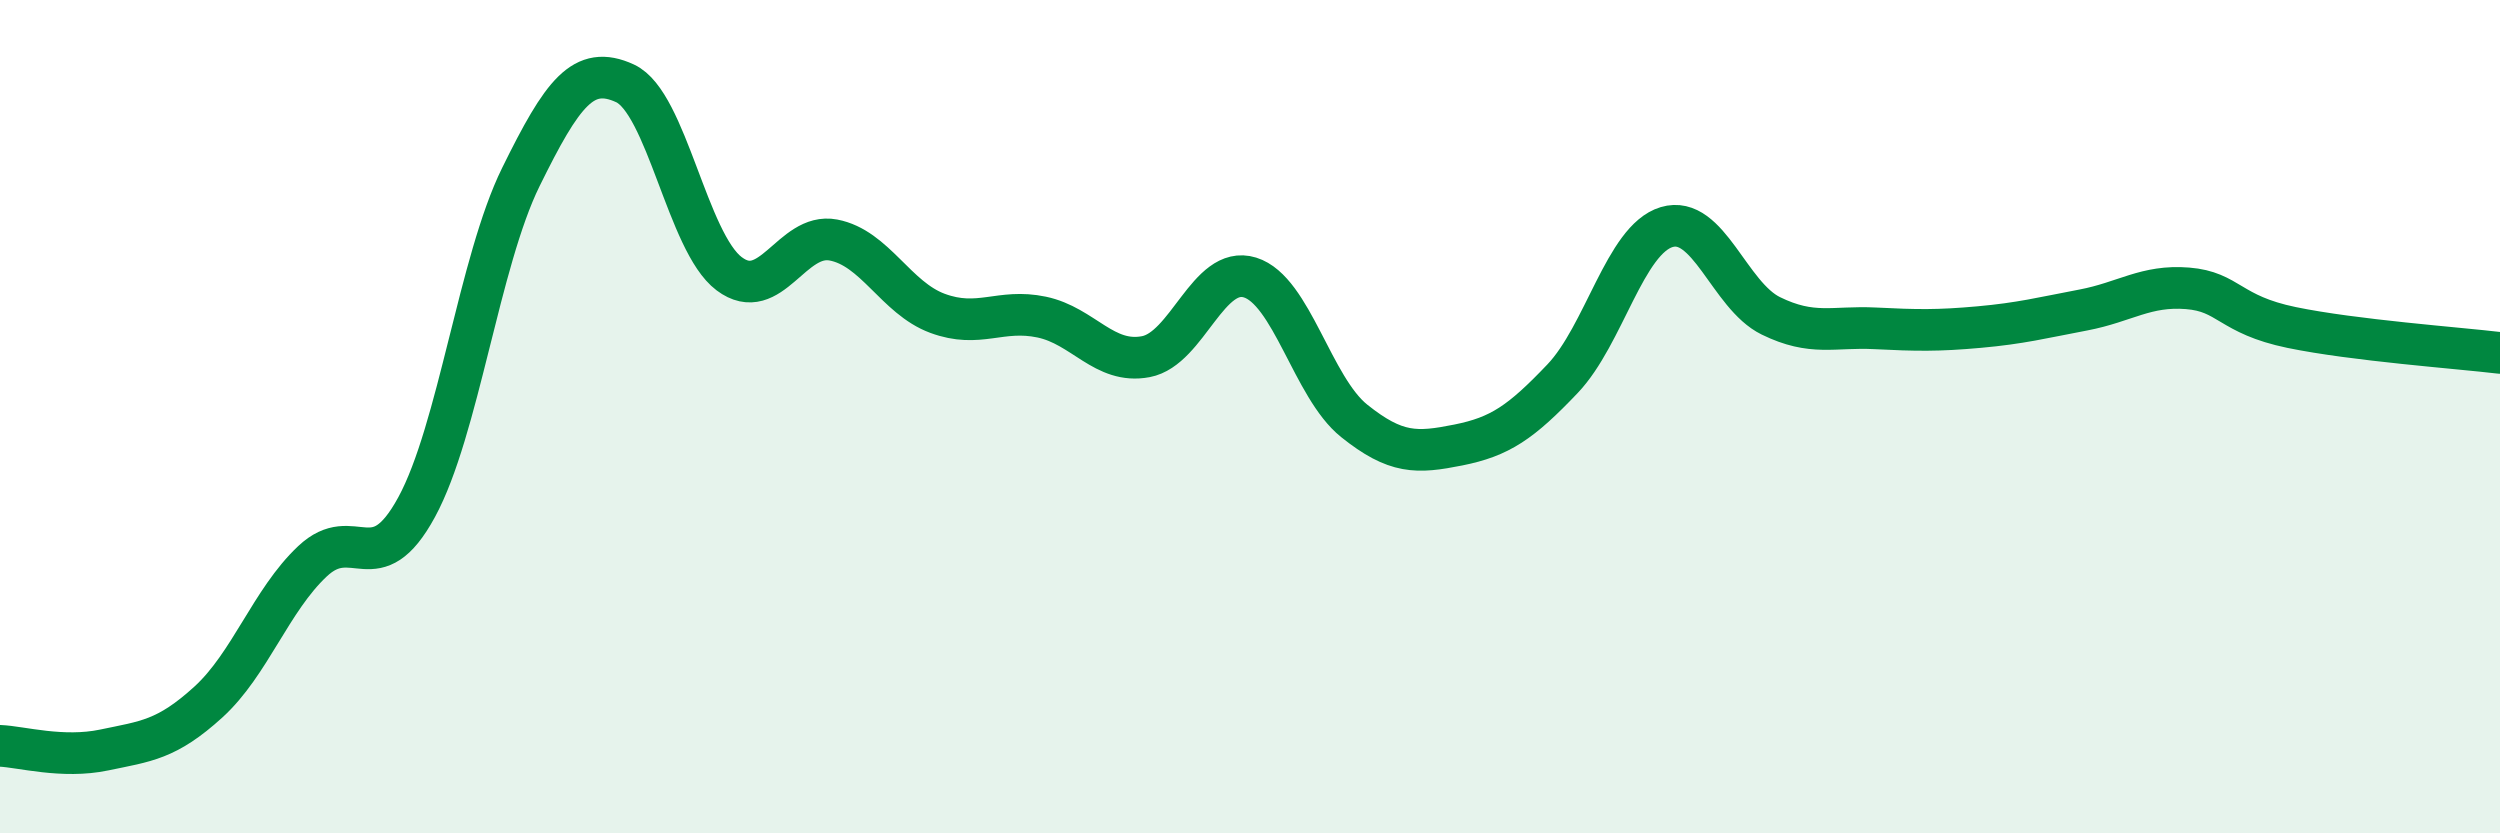
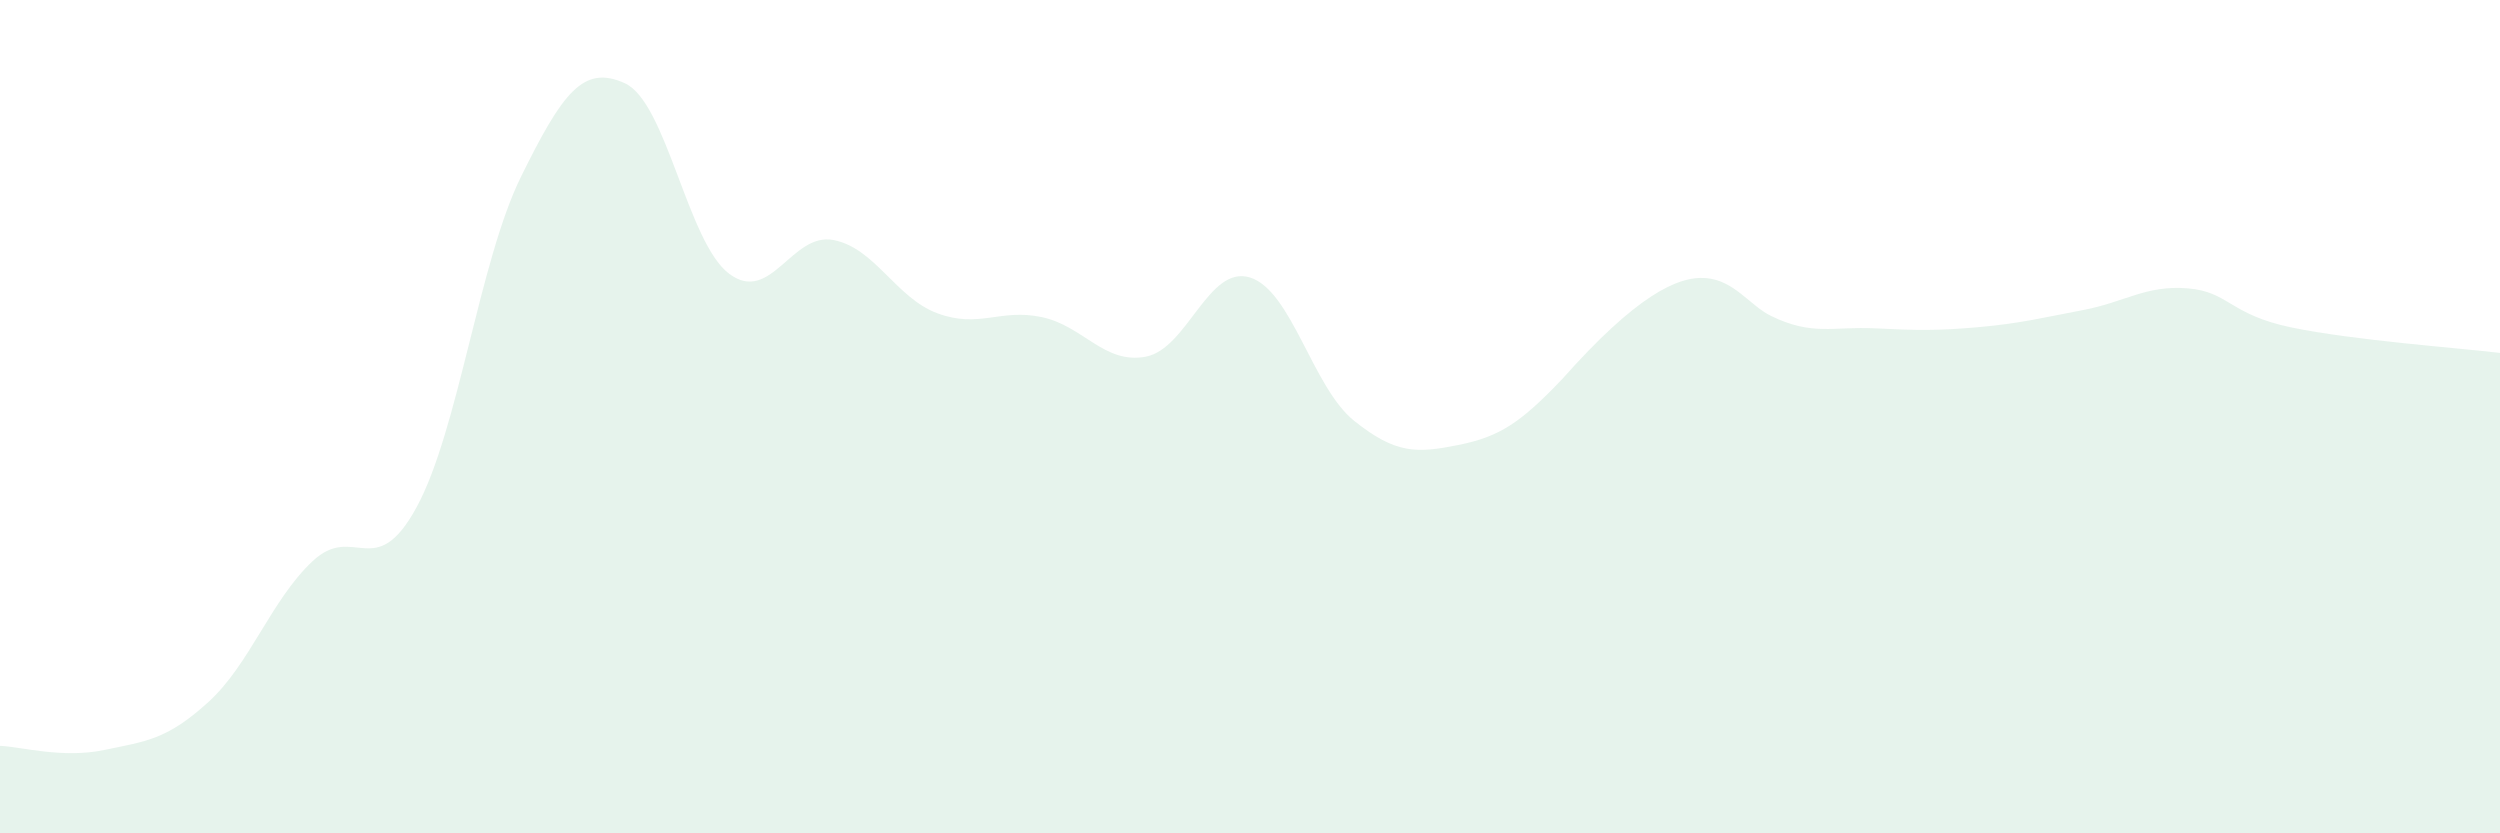
<svg xmlns="http://www.w3.org/2000/svg" width="60" height="20" viewBox="0 0 60 20">
-   <path d="M 0,17.9 C 0.5,17.92 1.5,18.21 2.5,18 C 3.5,17.79 4,17.76 5,16.85 C 6,15.94 6.5,14.41 7.5,13.47 C 8.5,12.53 9,14.01 10,12.17 C 11,10.33 11.5,6.28 12.5,4.25 C 13.5,2.22 14,1.54 15,2 C 16,2.46 16.5,5.82 17.5,6.57 C 18.5,7.32 19,5.57 20,5.76 C 21,5.95 21.5,7.15 22.5,7.52 C 23.5,7.89 24,7.4 25,7.61 C 26,7.82 26.5,8.75 27.5,8.56 C 28.5,8.37 29,6.35 30,6.66 C 31,6.97 31.5,9.3 32.5,10.1 C 33.5,10.9 34,10.88 35,10.68 C 36,10.48 36.5,10.14 37.5,9.09 C 38.5,8.04 39,5.75 40,5.45 C 41,5.15 41.5,7.09 42.5,7.58 C 43.5,8.07 44,7.83 45,7.88 C 46,7.93 46.5,7.94 47.5,7.85 C 48.5,7.76 49,7.63 50,7.44 C 51,7.25 51.5,6.84 52.5,6.92 C 53.5,7 53.5,7.55 55,7.86 C 56.5,8.17 59,8.35 60,8.47L60 20L0 20Z" fill="#008740" opacity="0.1" stroke-linecap="round" stroke-linejoin="round" />
-   <path d="M 0,17.9 C 0.5,17.92 1.5,18.21 2.5,18 C 3.5,17.79 4,17.76 5,16.85 C 6,15.94 6.5,14.41 7.5,13.47 C 8.5,12.53 9,14.01 10,12.17 C 11,10.33 11.5,6.28 12.5,4.25 C 13.5,2.22 14,1.54 15,2 C 16,2.46 16.5,5.82 17.5,6.57 C 18.5,7.32 19,5.57 20,5.76 C 21,5.95 21.5,7.15 22.5,7.52 C 23.5,7.89 24,7.4 25,7.61 C 26,7.82 26.5,8.75 27.5,8.56 C 28.5,8.37 29,6.35 30,6.66 C 31,6.97 31.5,9.3 32.5,10.1 C 33.5,10.9 34,10.88 35,10.68 C 36,10.48 36.5,10.14 37.5,9.09 C 38.5,8.04 39,5.75 40,5.45 C 41,5.15 41.5,7.09 42.5,7.58 C 43.5,8.07 44,7.83 45,7.88 C 46,7.93 46.5,7.94 47.5,7.85 C 48.5,7.76 49,7.63 50,7.44 C 51,7.25 51.5,6.84 52.5,6.92 C 53.5,7 53.5,7.55 55,7.86 C 56.5,8.17 59,8.35 60,8.47" stroke="#008740" stroke-width="1" fill="none" stroke-linecap="round" stroke-linejoin="round" />
+   <path d="M 0,17.9 C 0.5,17.92 1.5,18.21 2.5,18 C 3.5,17.79 4,17.76 5,16.85 C 6,15.94 6.5,14.41 7.5,13.47 C 8.5,12.53 9,14.01 10,12.17 C 11,10.33 11.5,6.28 12.5,4.25 C 13.5,2.22 14,1.54 15,2 C 16,2.46 16.5,5.82 17.5,6.57 C 18.5,7.32 19,5.57 20,5.76 C 21,5.95 21.5,7.15 22.5,7.52 C 23.5,7.89 24,7.4 25,7.61 C 26,7.82 26.5,8.75 27.5,8.56 C 28.5,8.37 29,6.35 30,6.66 C 31,6.97 31.5,9.3 32.5,10.1 C 33.5,10.9 34,10.88 35,10.68 C 36,10.48 36.5,10.14 37.5,9.09 C 41,5.15 41.5,7.09 42.5,7.58 C 43.5,8.07 44,7.83 45,7.88 C 46,7.93 46.5,7.94 47.5,7.85 C 48.5,7.76 49,7.63 50,7.44 C 51,7.25 51.5,6.84 52.5,6.92 C 53.5,7 53.5,7.55 55,7.86 C 56.5,8.17 59,8.35 60,8.47L60 20L0 20Z" fill="#008740" opacity="0.1" stroke-linecap="round" stroke-linejoin="round" />
</svg>